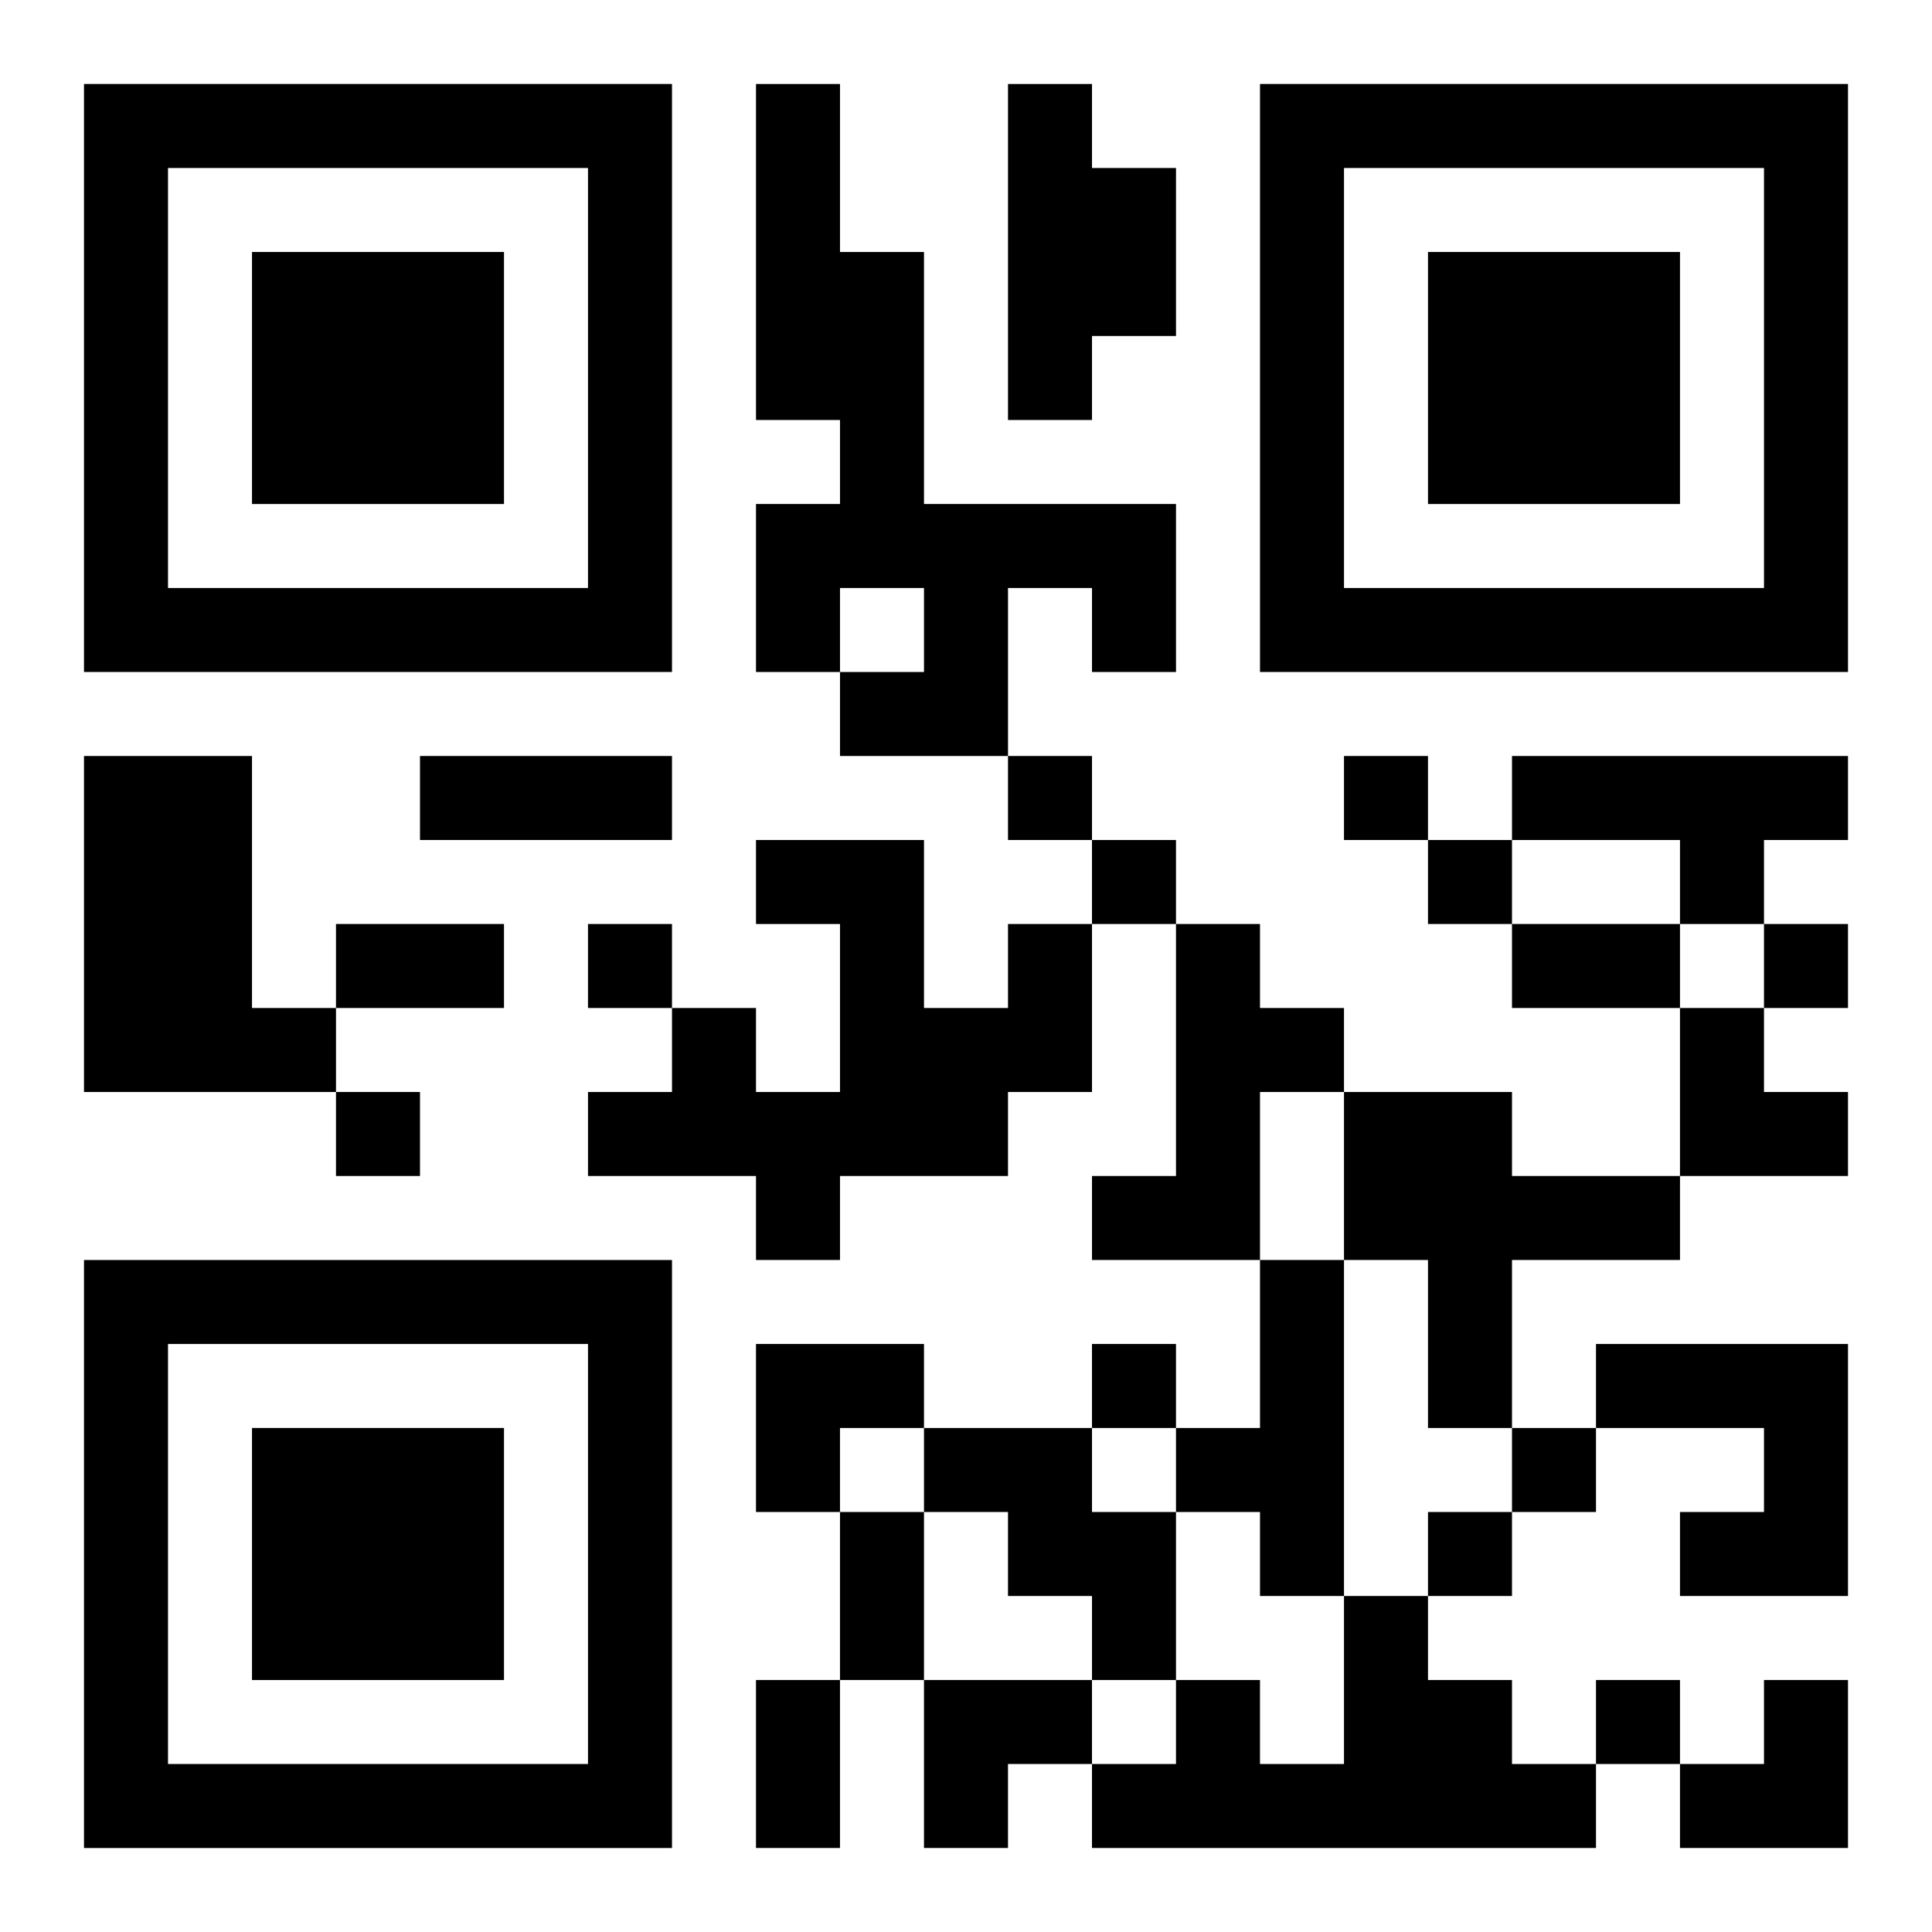
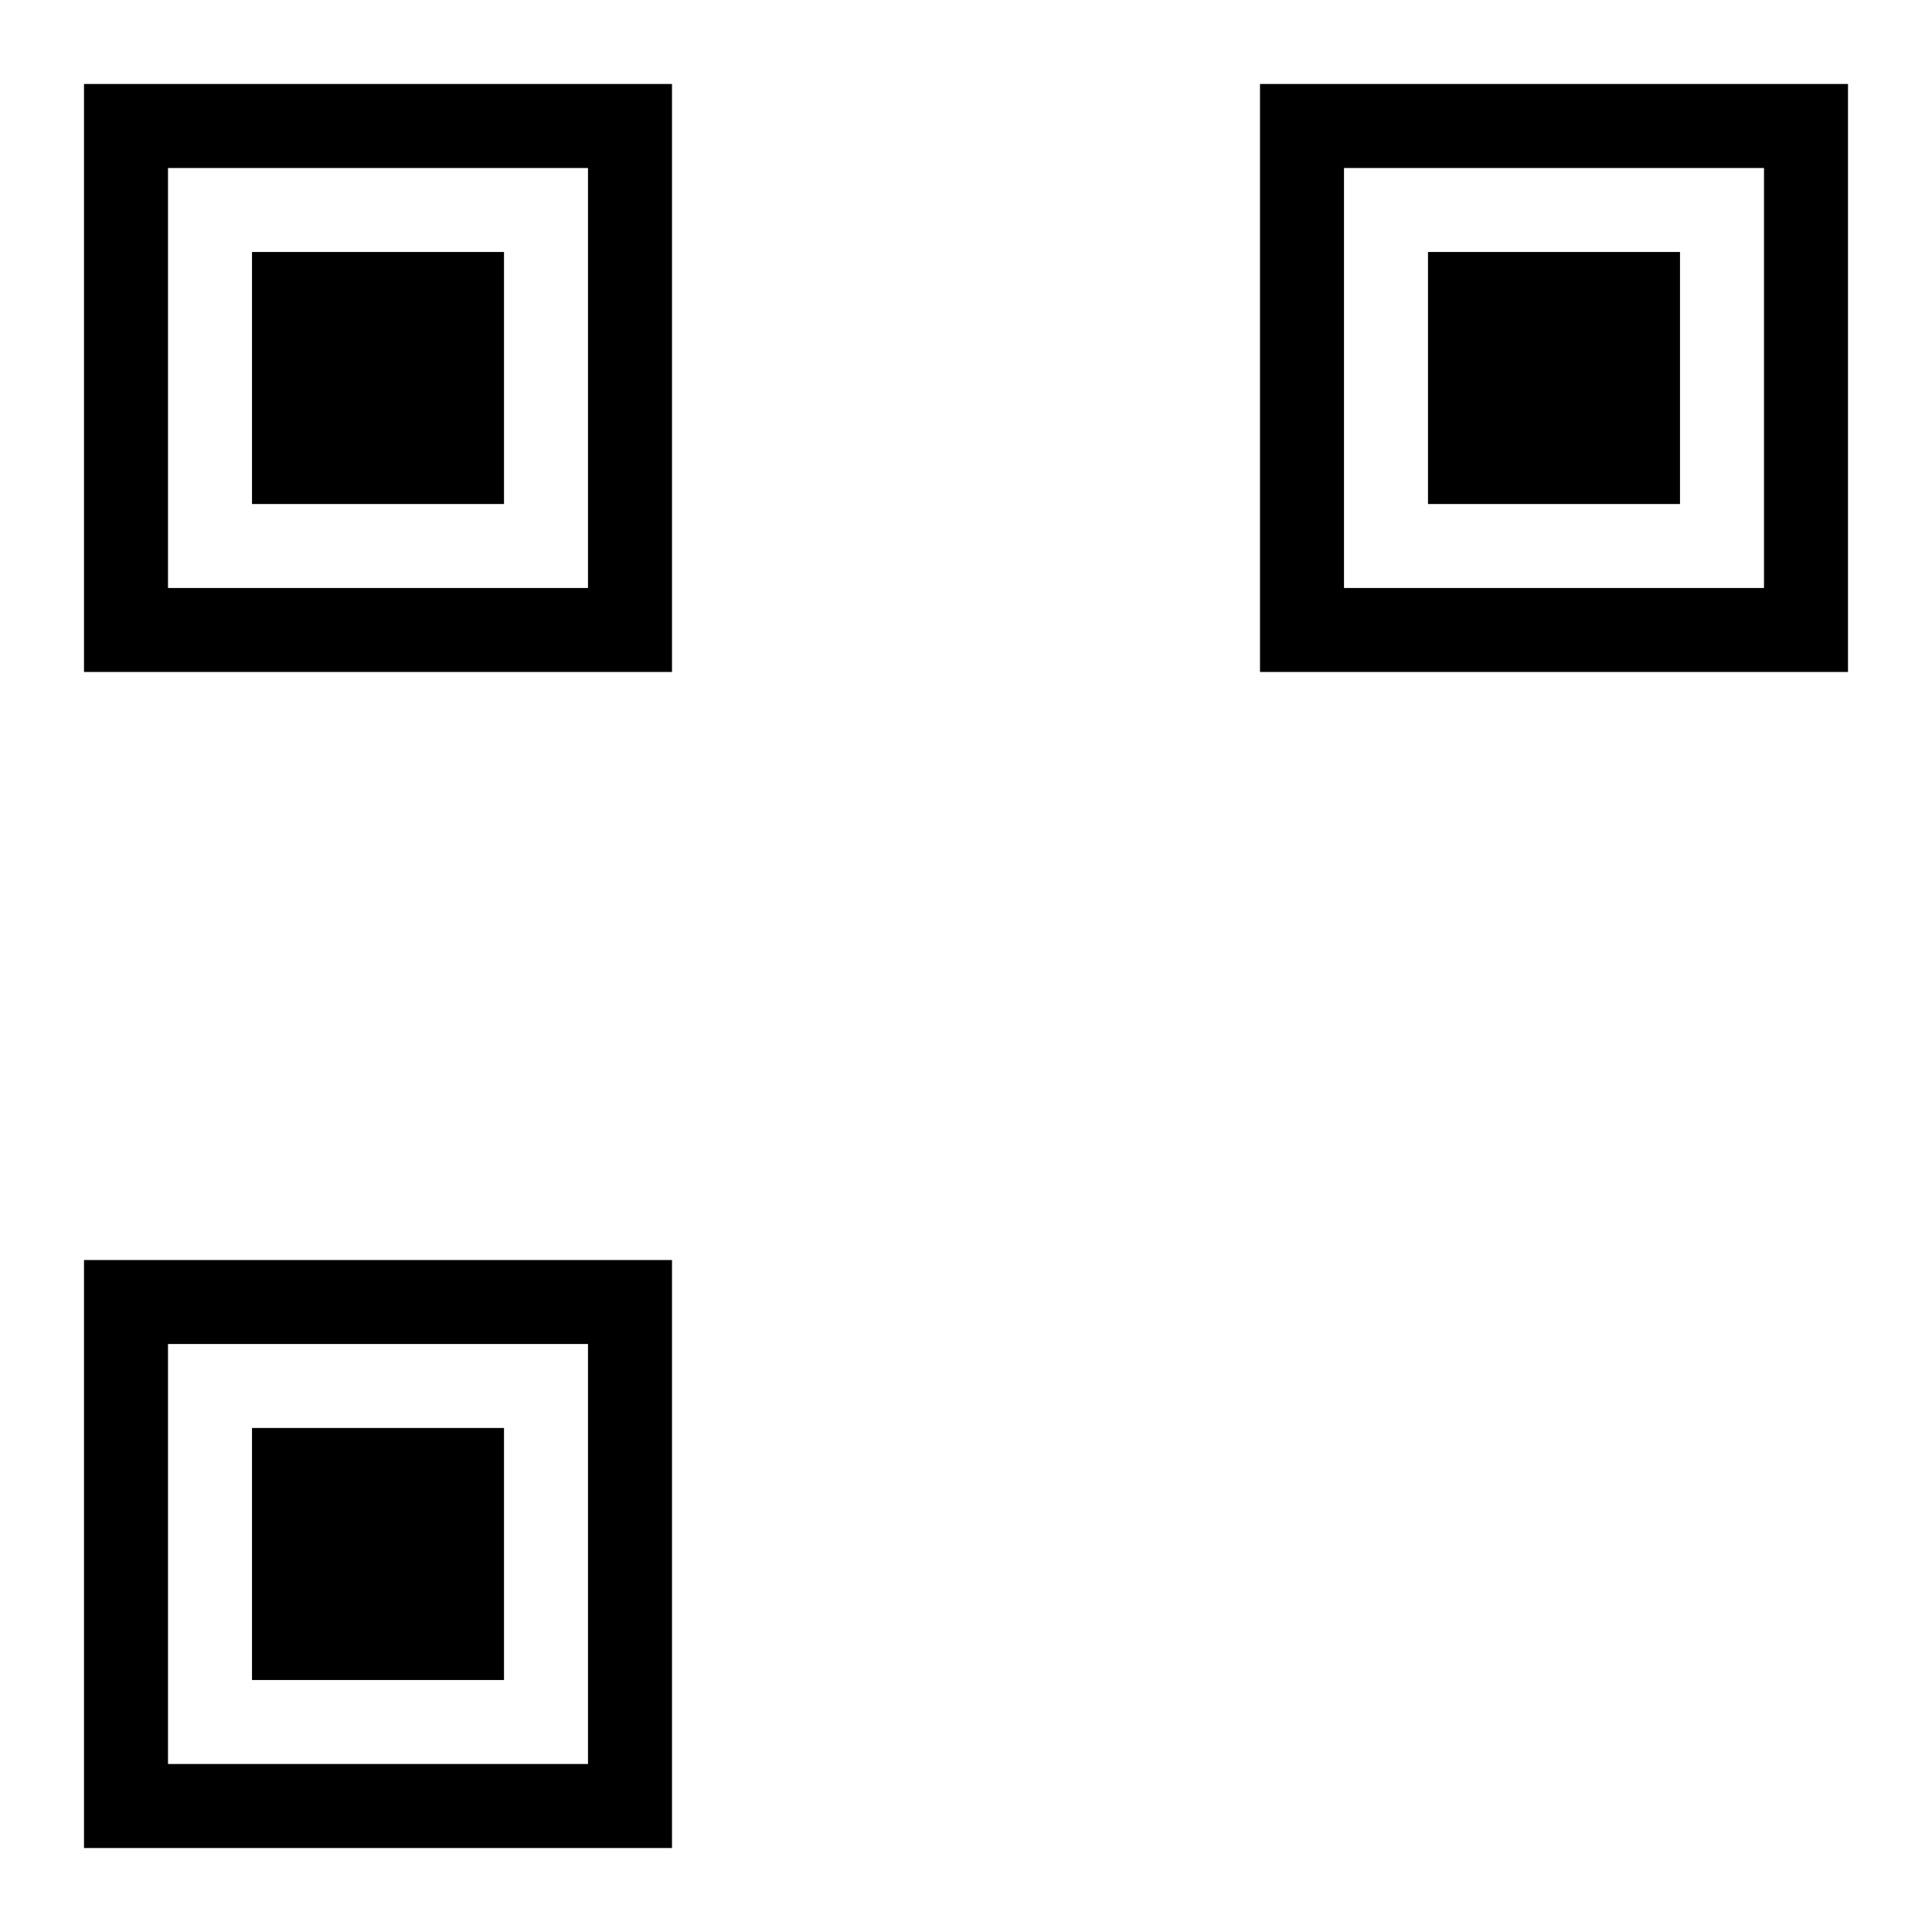
<svg xmlns="http://www.w3.org/2000/svg" xmlns:xlink="http://www.w3.org/1999/xlink" width="250" height="250" baseProfile="full" version="1.1" viewBox="-1 -1 23 23">
  <symbol id="a">
    <path d="m0 7v7h7v-7h-7zm1 1h5v5h-5v-5zm1 1v3h3v-3h-3z" />
  </symbol>
  <use y="-7" xlink:href="#a" />
  <use y="7" xlink:href="#a" />
  <use x="14" y="-7" xlink:href="#a" />
-   <path d="m8 0h1v2h1v3h3v2h-1v-1h-1v2h-2v-1h1v-1h-1v1h-1v-2h1v-1h-1v-4m3 0h1v1h1v2h-1v1h-1v-4m-11 8h2v3h1v1h-3v-4m17 0h4v1h-1v1h-1v-1h-2v-1m-6 2h1v2h-1v1h-2v1h-1v-1h-2v-1h1v-1h1v1h1v-2h-1v-1h2v2h1v-1m2 0h1v1h1v1h-1v2h-2v-1h1v-3m2 2h2v1h2v1h-2v2h-1v-2h-1v-2m-1 2h1v4h-1v-1h-1v-1h1v-2m4 1h3v3h-2v-1h1v-1h-2v-1m-8 1h2v1h1v2h-1v-1h-1v-1h-1v-1m5 2h1v1h1v1h1v1h-6v-1h1v-1h1v1h1v-2m-4-10v1h1v-1h-1m4 0v1h1v-1h-1m-3 1v1h1v-1h-1m4 0v1h1v-1h-1m-10 1v1h1v-1h-1m14 0v1h1v-1h-1m-17 2v1h1v-1h-1m9 3v1h1v-1h-1m5 1v1h1v-1h-1m-1 1v1h1v-1h-1m2 2v1h1v-1h-1m-14-11h3v1h-3v-1m-1 2h2v1h-2v-1m14 0h2v1h-2v-1m-8 7h1v2h-1v-2m-1 2h1v2h-1v-2m11-8h1v1h1v1h-2zm-11 4h2v1h-1v1h-1zm2 4h2v1h-1v1h-1zm9 0m1 0h1v2h-2v-1h1z" />
</svg>